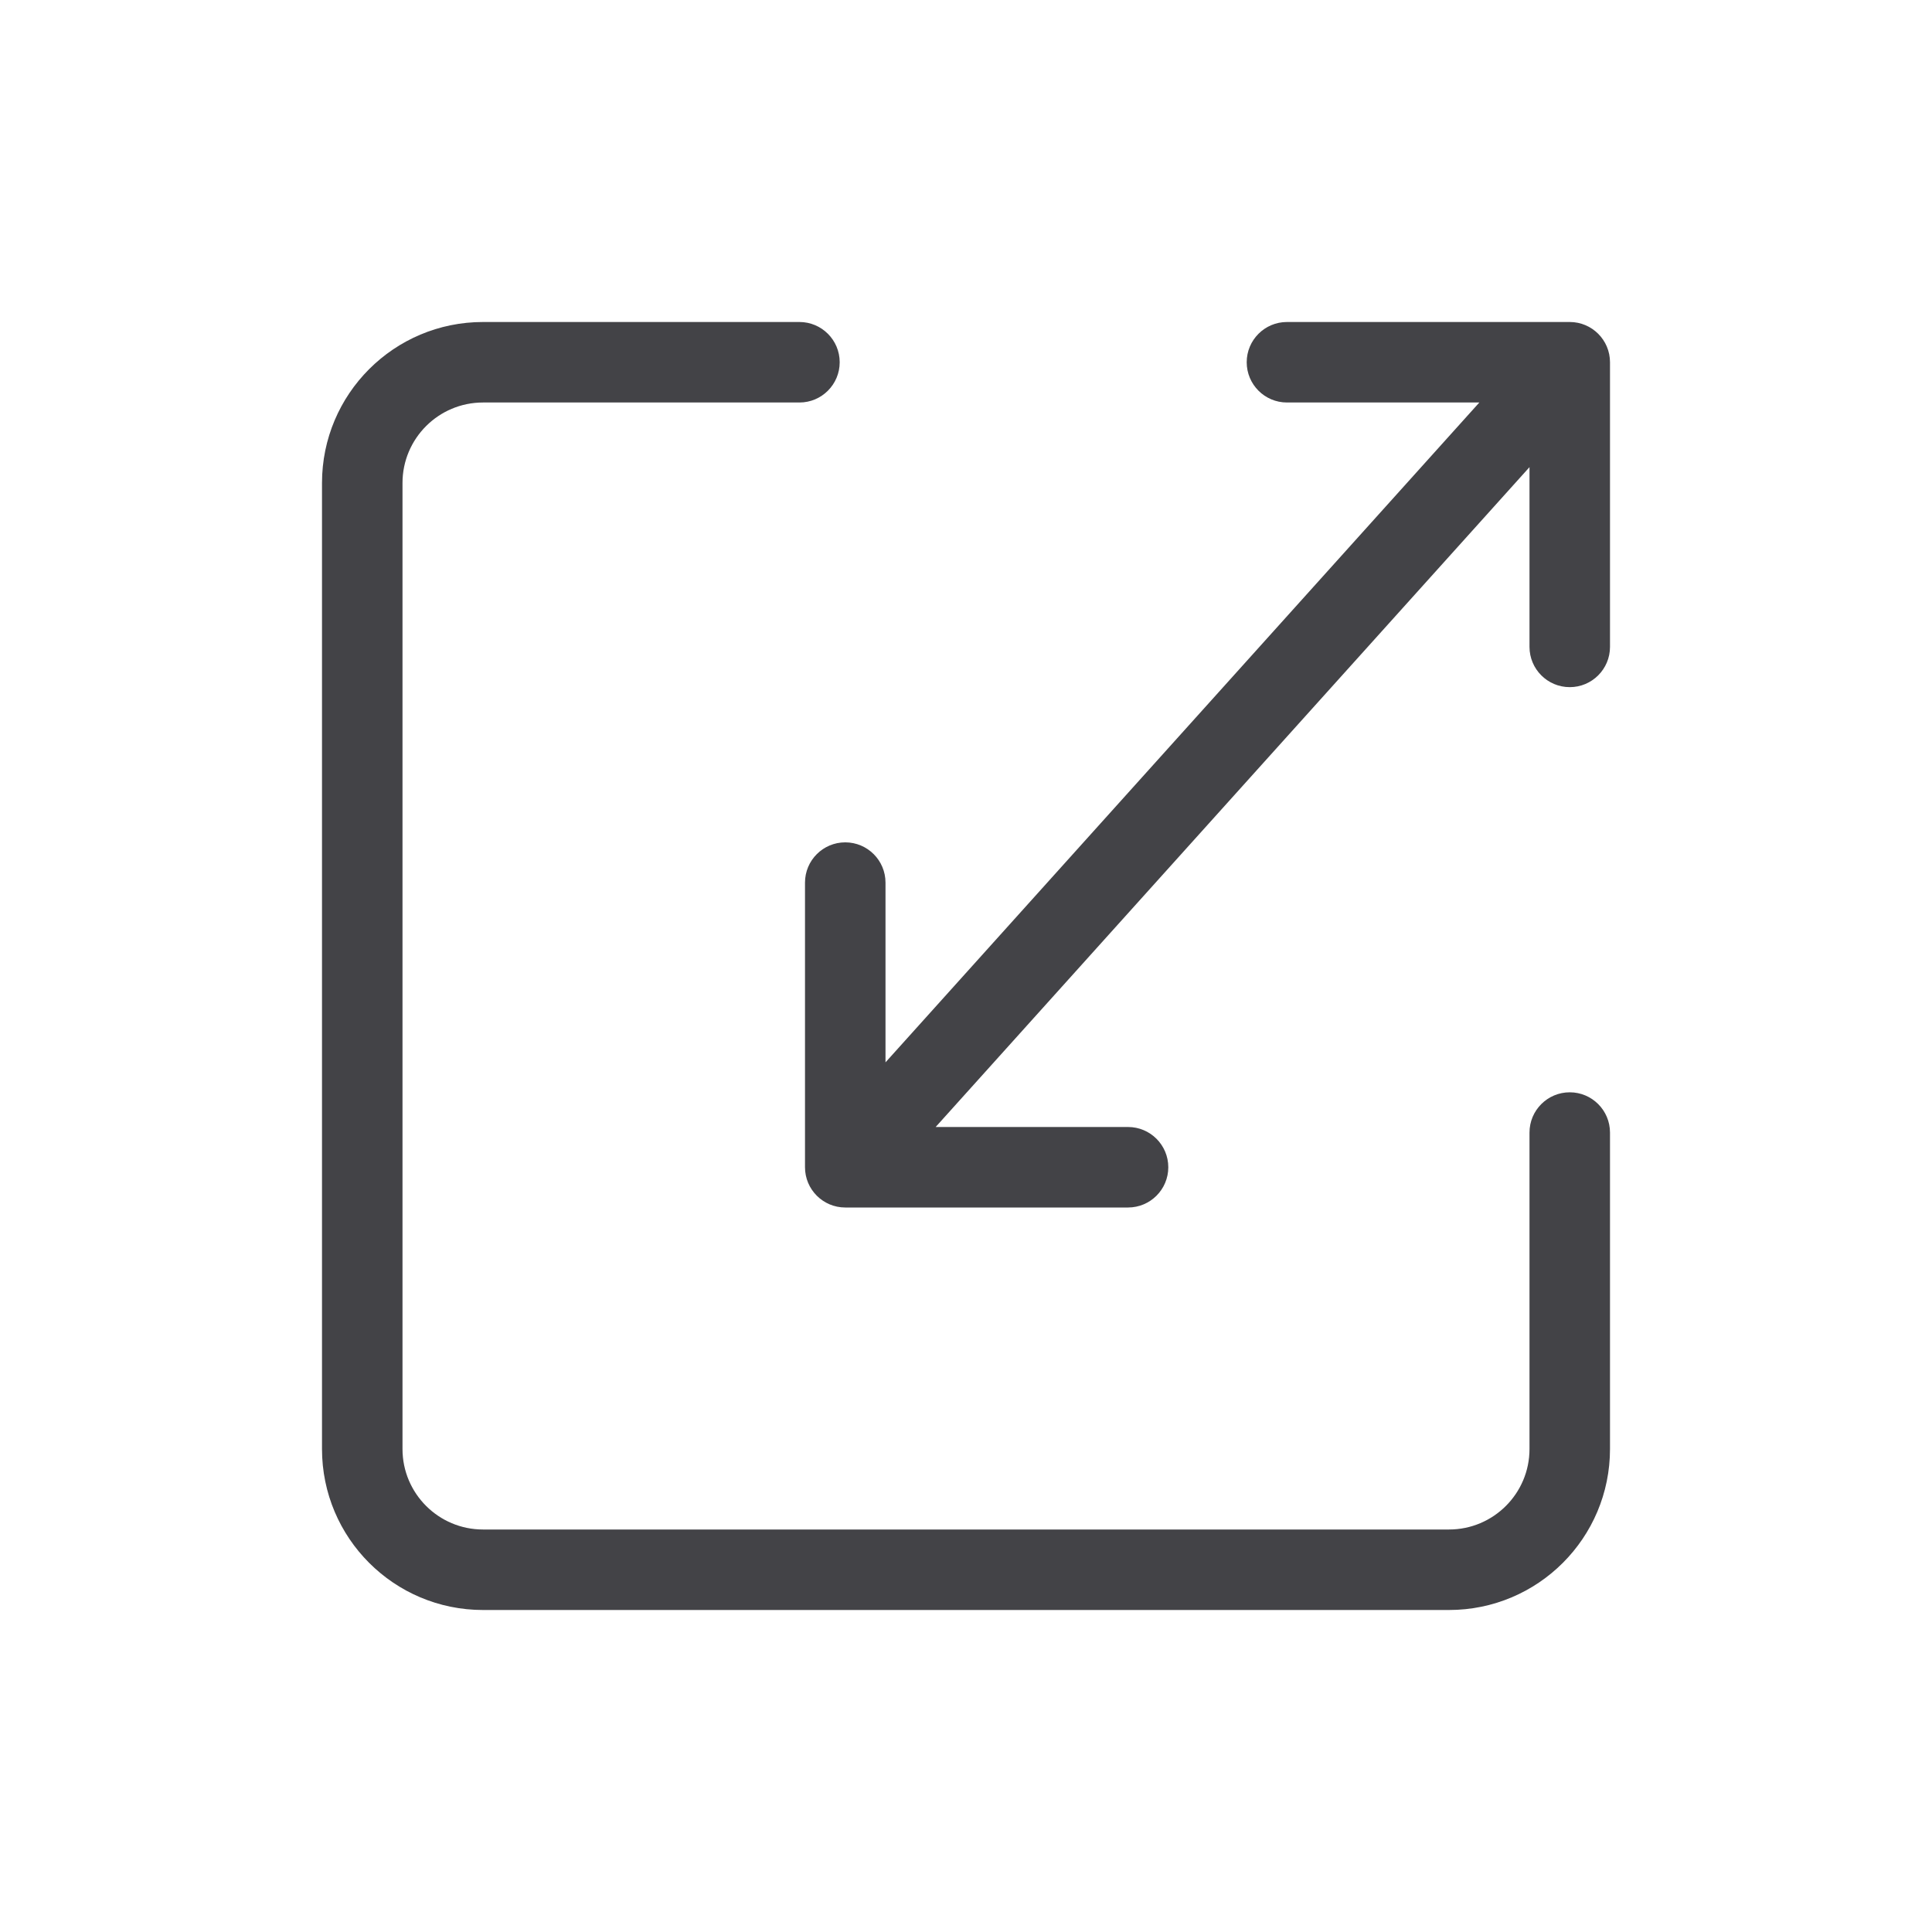
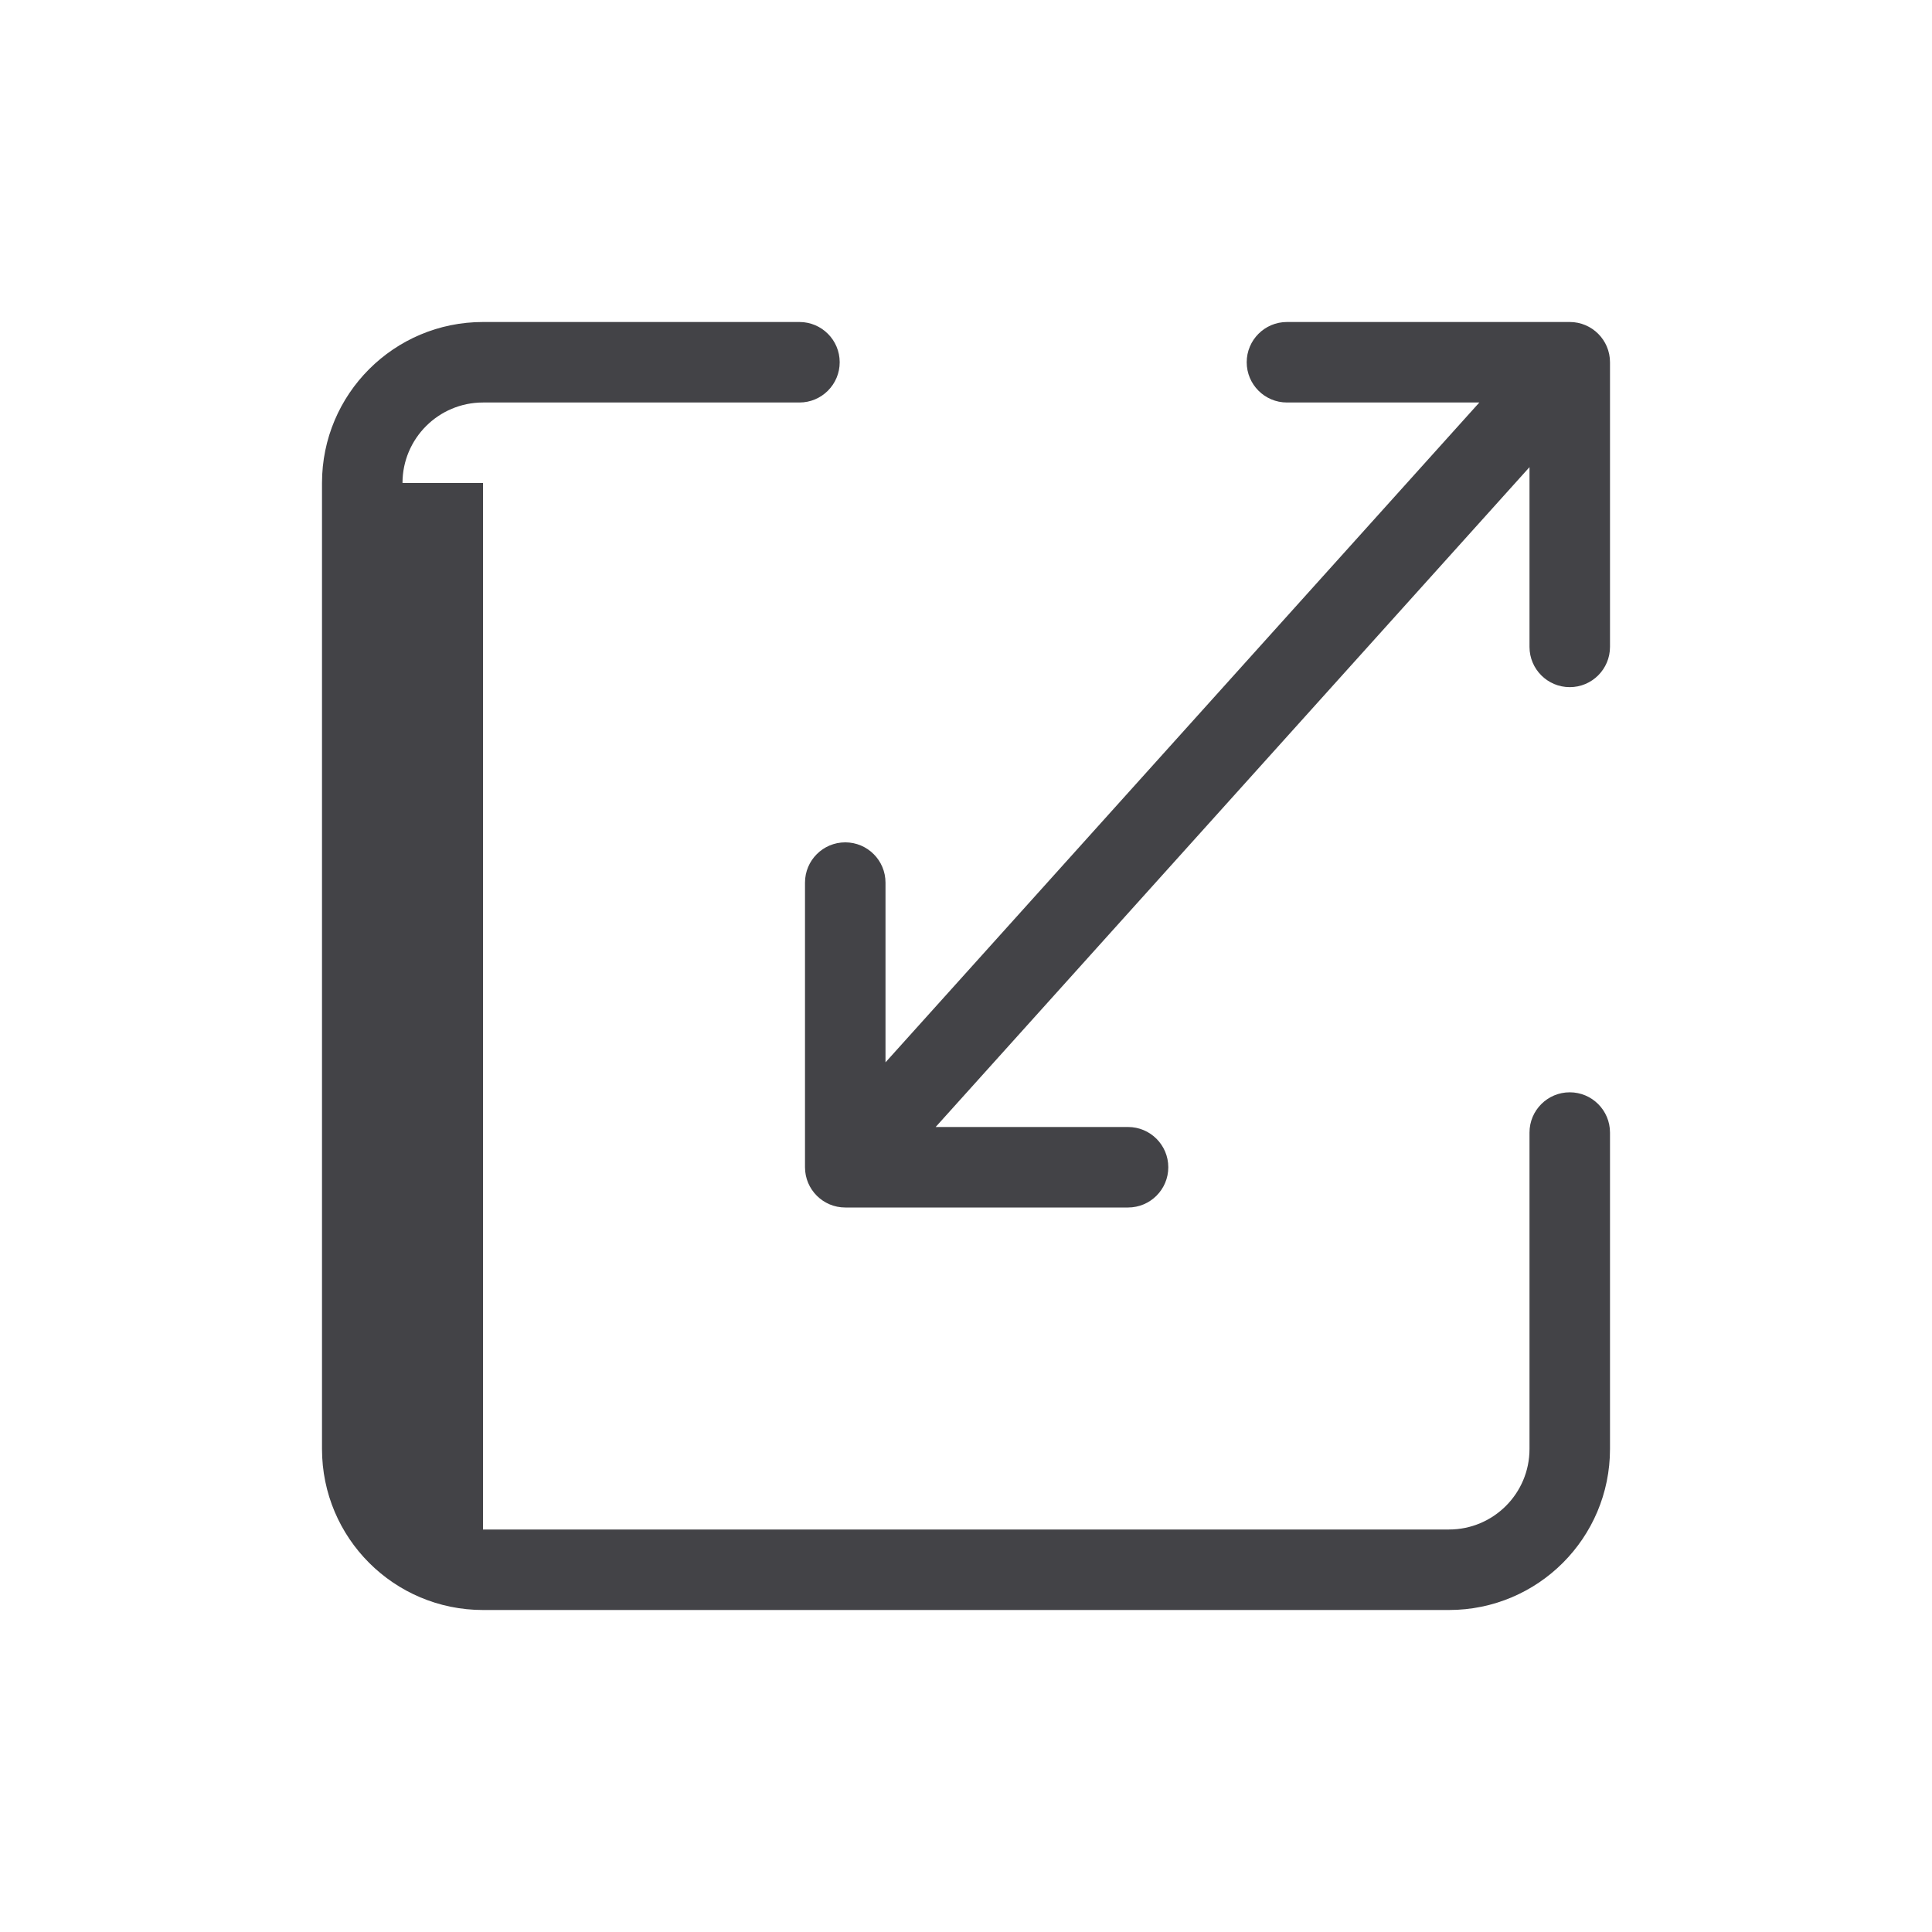
<svg xmlns="http://www.w3.org/2000/svg" width="24" height="24" viewBox="0 0 24 24" fill="none">
-   <path fill-rule="evenodd" clip-rule="evenodd" d="M5 6C5 5.448 5.448 5 6 5H9.931C10.207 5 10.431 4.776 10.431 4.5C10.431 4.224 10.207 4 9.931 4H6C4.895 4 4 4.895 4 6V18C4 19.105 4.895 20 6 20H18C19.105 20 20 19.105 20 18V14.069C20 13.793 19.776 13.569 19.5 13.569C19.224 13.569 19 13.793 19 14.069V18C19 18.552 18.552 19 18 19H6C5.448 19 5 18.552 5 18V6ZM10 14.5C10 14.776 10.224 15 10.5 15H14.013C14.289 15 14.513 14.776 14.513 14.5C14.513 14.224 14.289 14 14.013 14H11.623L19 5.803V8.036C19 8.312 19.224 8.536 19.5 8.536C19.776 8.536 20 8.312 20 8.036V4.5C20 4.224 19.776 4 19.5 4H15.987C15.711 4 15.487 4.224 15.487 4.5C15.487 4.776 15.711 5 15.987 5L18.377 5L11 13.197V10.964C11 10.688 10.776 10.464 10.5 10.464C10.224 10.464 10 10.688 10 10.964V14.5Z" fill="#151519" fill-opacity="0.8" />
+   <path fill-rule="evenodd" clip-rule="evenodd" d="M5 6C5 5.448 5.448 5 6 5H9.931C10.207 5 10.431 4.776 10.431 4.5C10.431 4.224 10.207 4 9.931 4H6C4.895 4 4 4.895 4 6V18C4 19.105 4.895 20 6 20H18C19.105 20 20 19.105 20 18V14.069C20 13.793 19.776 13.569 19.5 13.569C19.224 13.569 19 13.793 19 14.069V18C19 18.552 18.552 19 18 19H6V6ZM10 14.5C10 14.776 10.224 15 10.5 15H14.013C14.289 15 14.513 14.776 14.513 14.5C14.513 14.224 14.289 14 14.013 14H11.623L19 5.803V8.036C19 8.312 19.224 8.536 19.5 8.536C19.776 8.536 20 8.312 20 8.036V4.5C20 4.224 19.776 4 19.5 4H15.987C15.711 4 15.487 4.224 15.487 4.5C15.487 4.776 15.711 5 15.987 5L18.377 5L11 13.197V10.964C11 10.688 10.776 10.464 10.5 10.464C10.224 10.464 10 10.688 10 10.964V14.5Z" fill="#151519" fill-opacity="0.8" />
</svg>